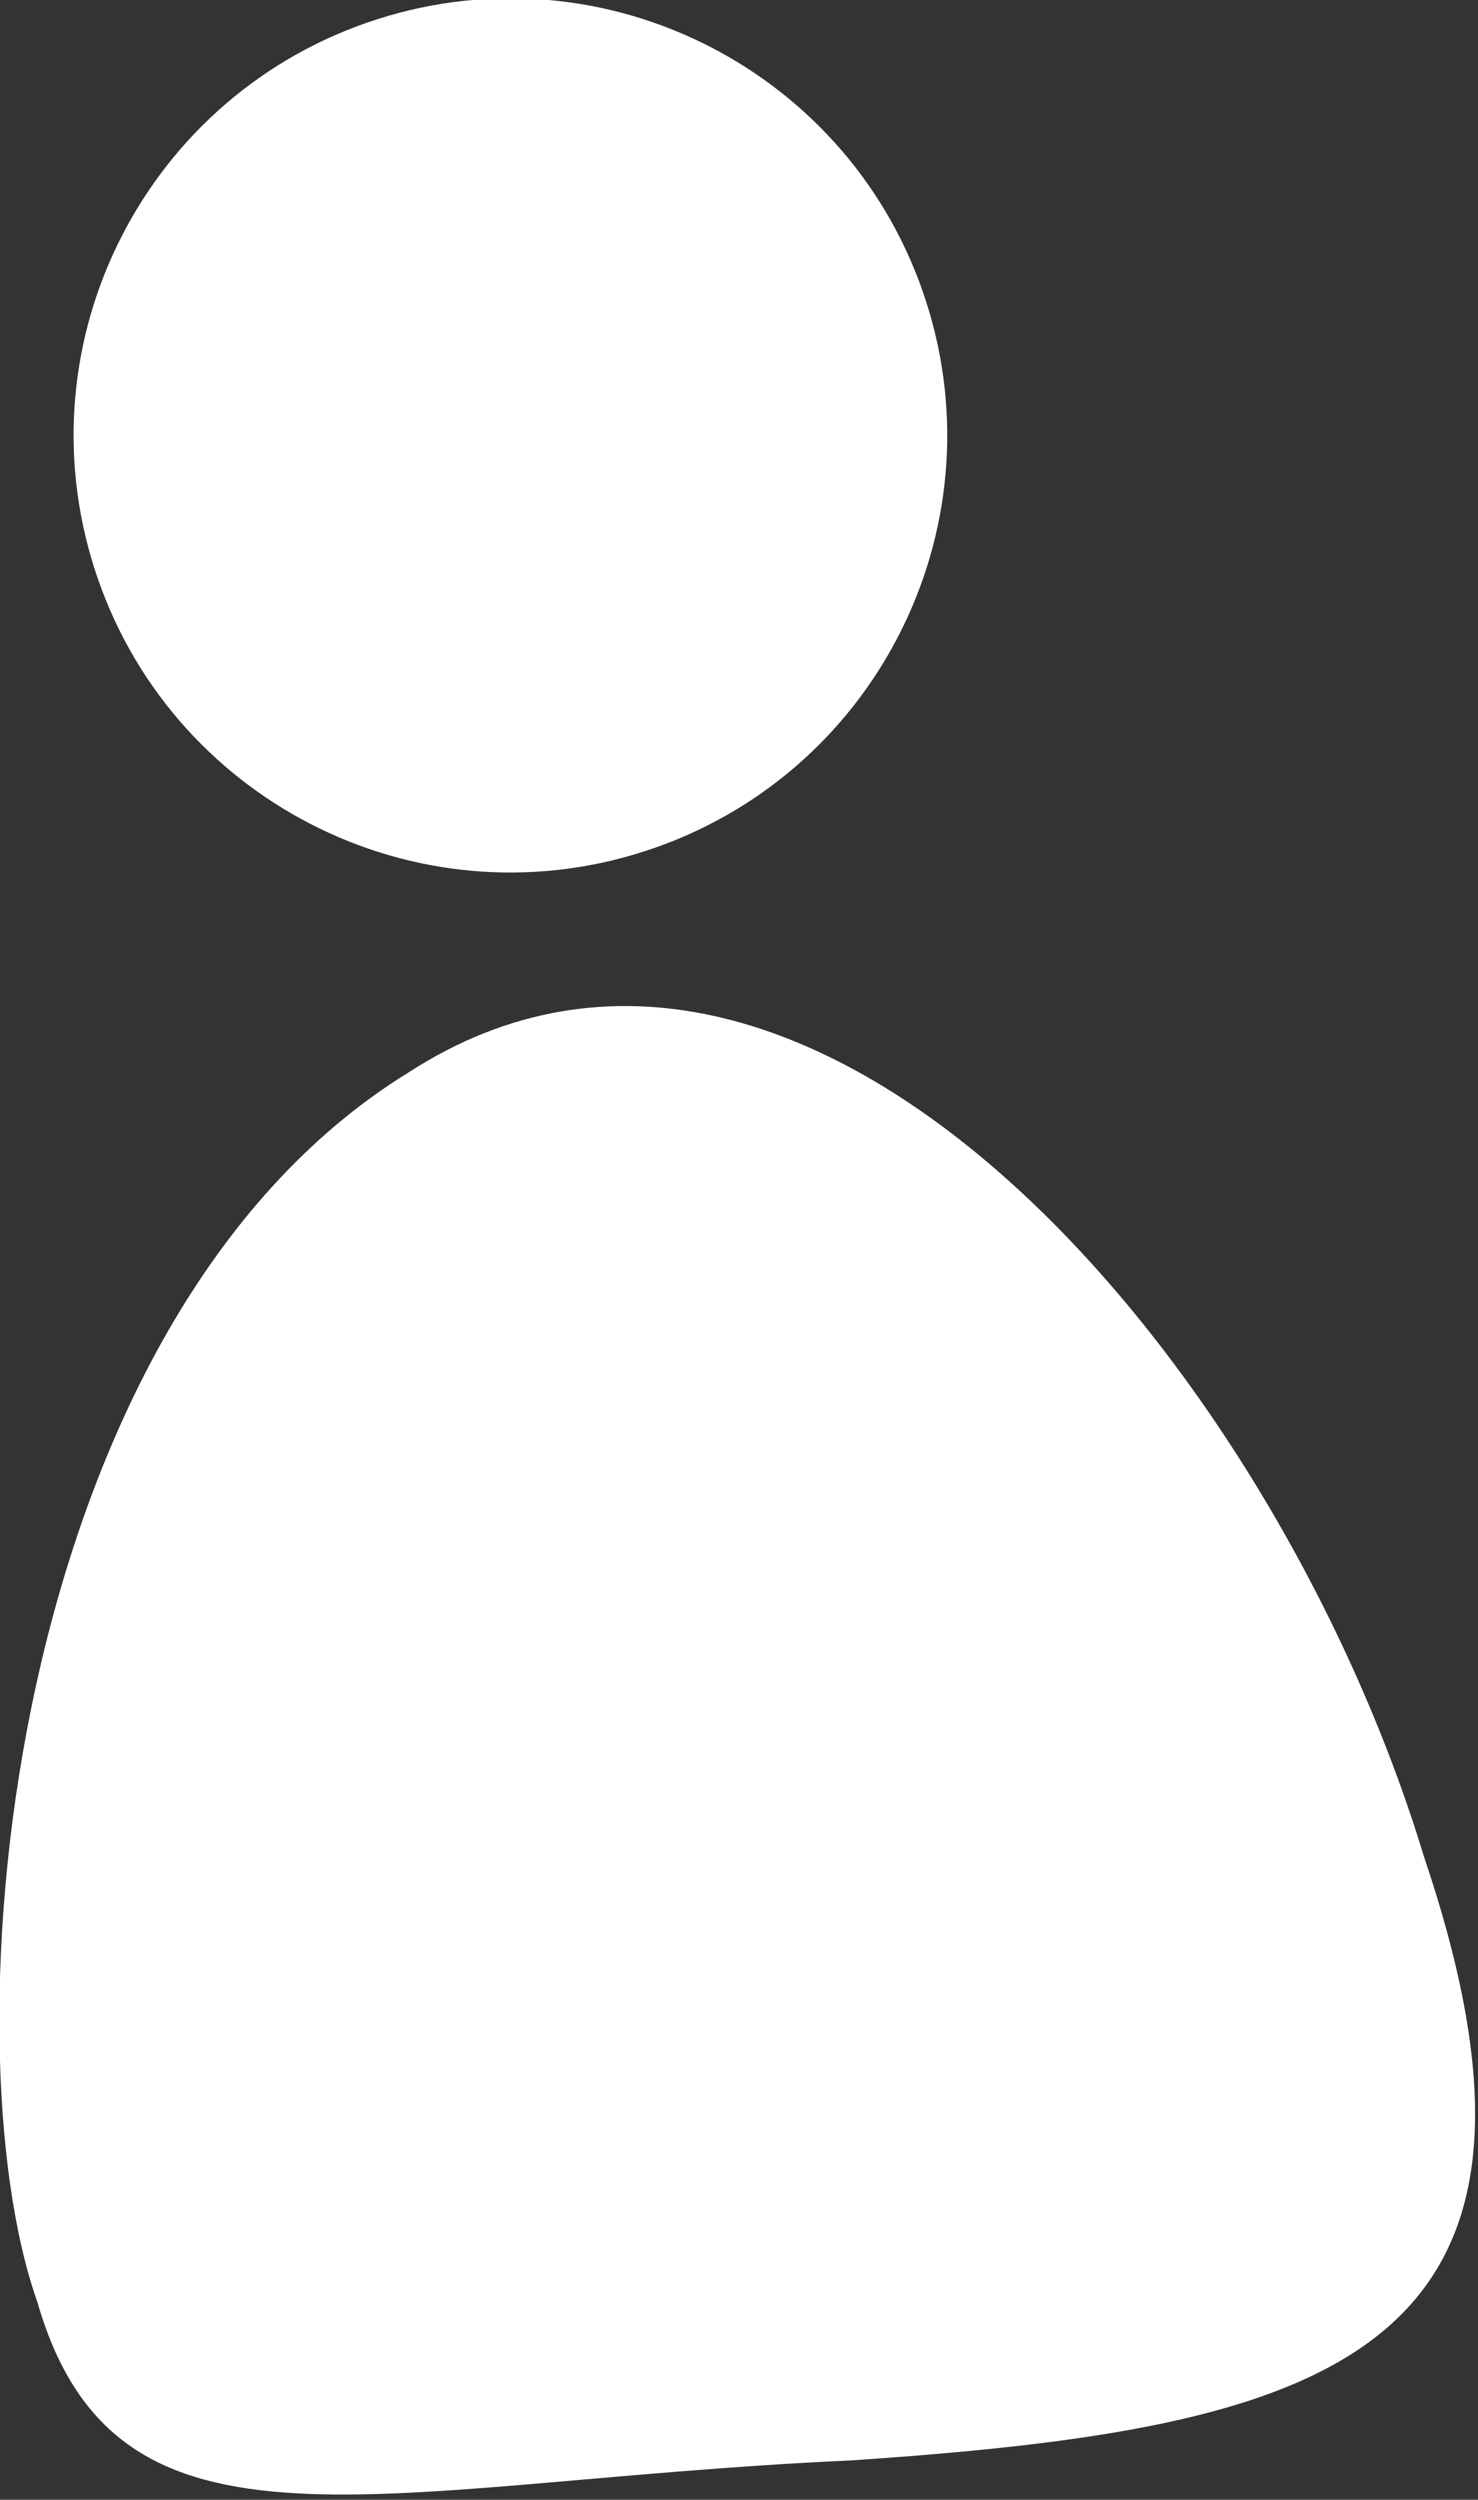
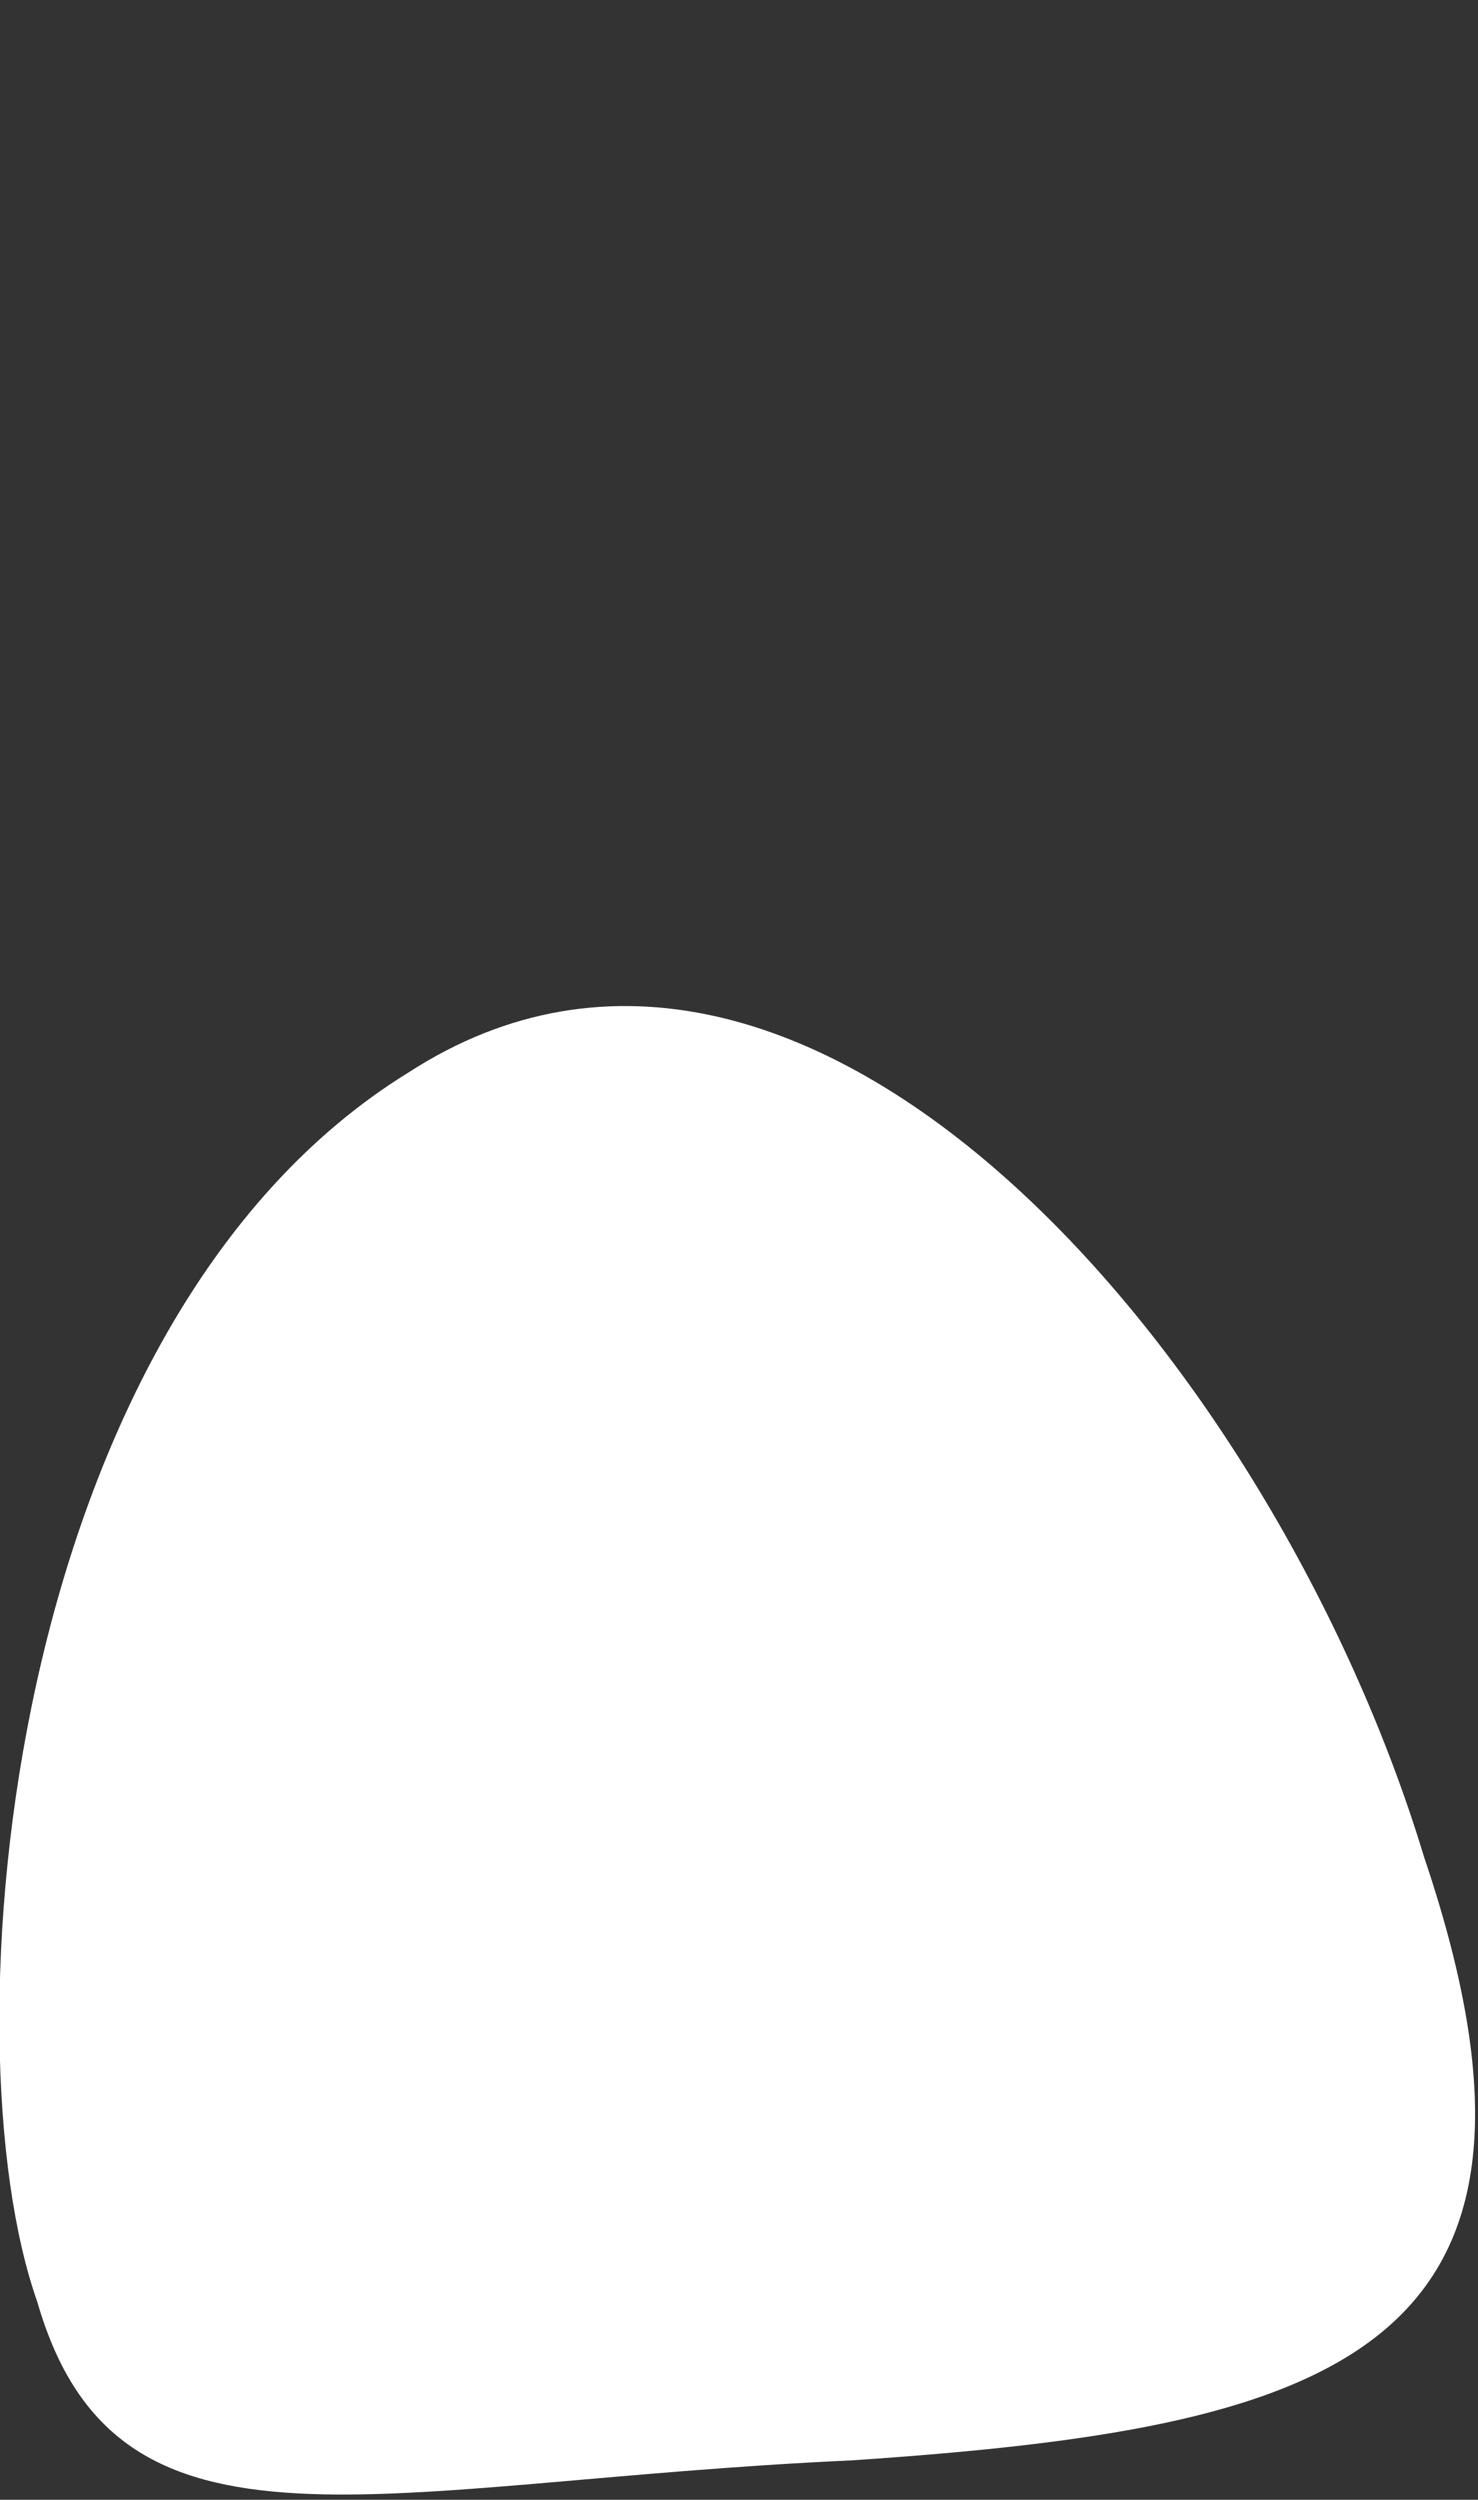
<svg xmlns="http://www.w3.org/2000/svg" width="100%" height="100%" viewBox="0 0 523 884" version="1.1" xml:space="preserve" style="fill-rule:evenodd;clip-rule:evenodd;stroke-linejoin:round;stroke-miterlimit:2;">
  <rect x="0" y="0" width="523" height="884" fill="#333333" stroke="none" />
  <g transform="matrix(1,0,0,1,-58988.2,-82261.6)">
    <g transform="matrix(8.333,0,0,8.333,51225,67755.9)">
      <g transform="matrix(-0.305,-0.952,-0.952,0.305,962.3,1784.15)">
        <path d="M-42.846,-17.575C-65.239,-17.934 -64.646,-6.211 -59.811,13.356C-54.505,32.922 -55.098,44.645 -42.846,44.286C-31.075,44.645 -2.786,32.922 2.05,13.356C7.356,-6.211 -20.933,-17.933 -42.846,-17.575" style="fill:white;fill-rule:nonzero;" />
      </g>
    </g>
    <g transform="matrix(8.333,0,0,8.333,51225,67755.9)">
      <g transform="matrix(-0.305,-0.952,-0.952,0.305,942.519,1744.14)">
-         <path d="M-17.667,-24.211C-27.912,-24.211 -36.217,-15.905 -36.217,-5.66C-36.217,4.585 -27.911,12.891 -17.667,12.891C-7.421,12.891 0.885,4.585 0.885,-5.661C0.884,-15.906 -7.421,-24.211 -17.667,-24.211" style="fill:white;fill-rule:nonzero;" />
-       </g>
+         </g>
    </g>
  </g>
</svg>